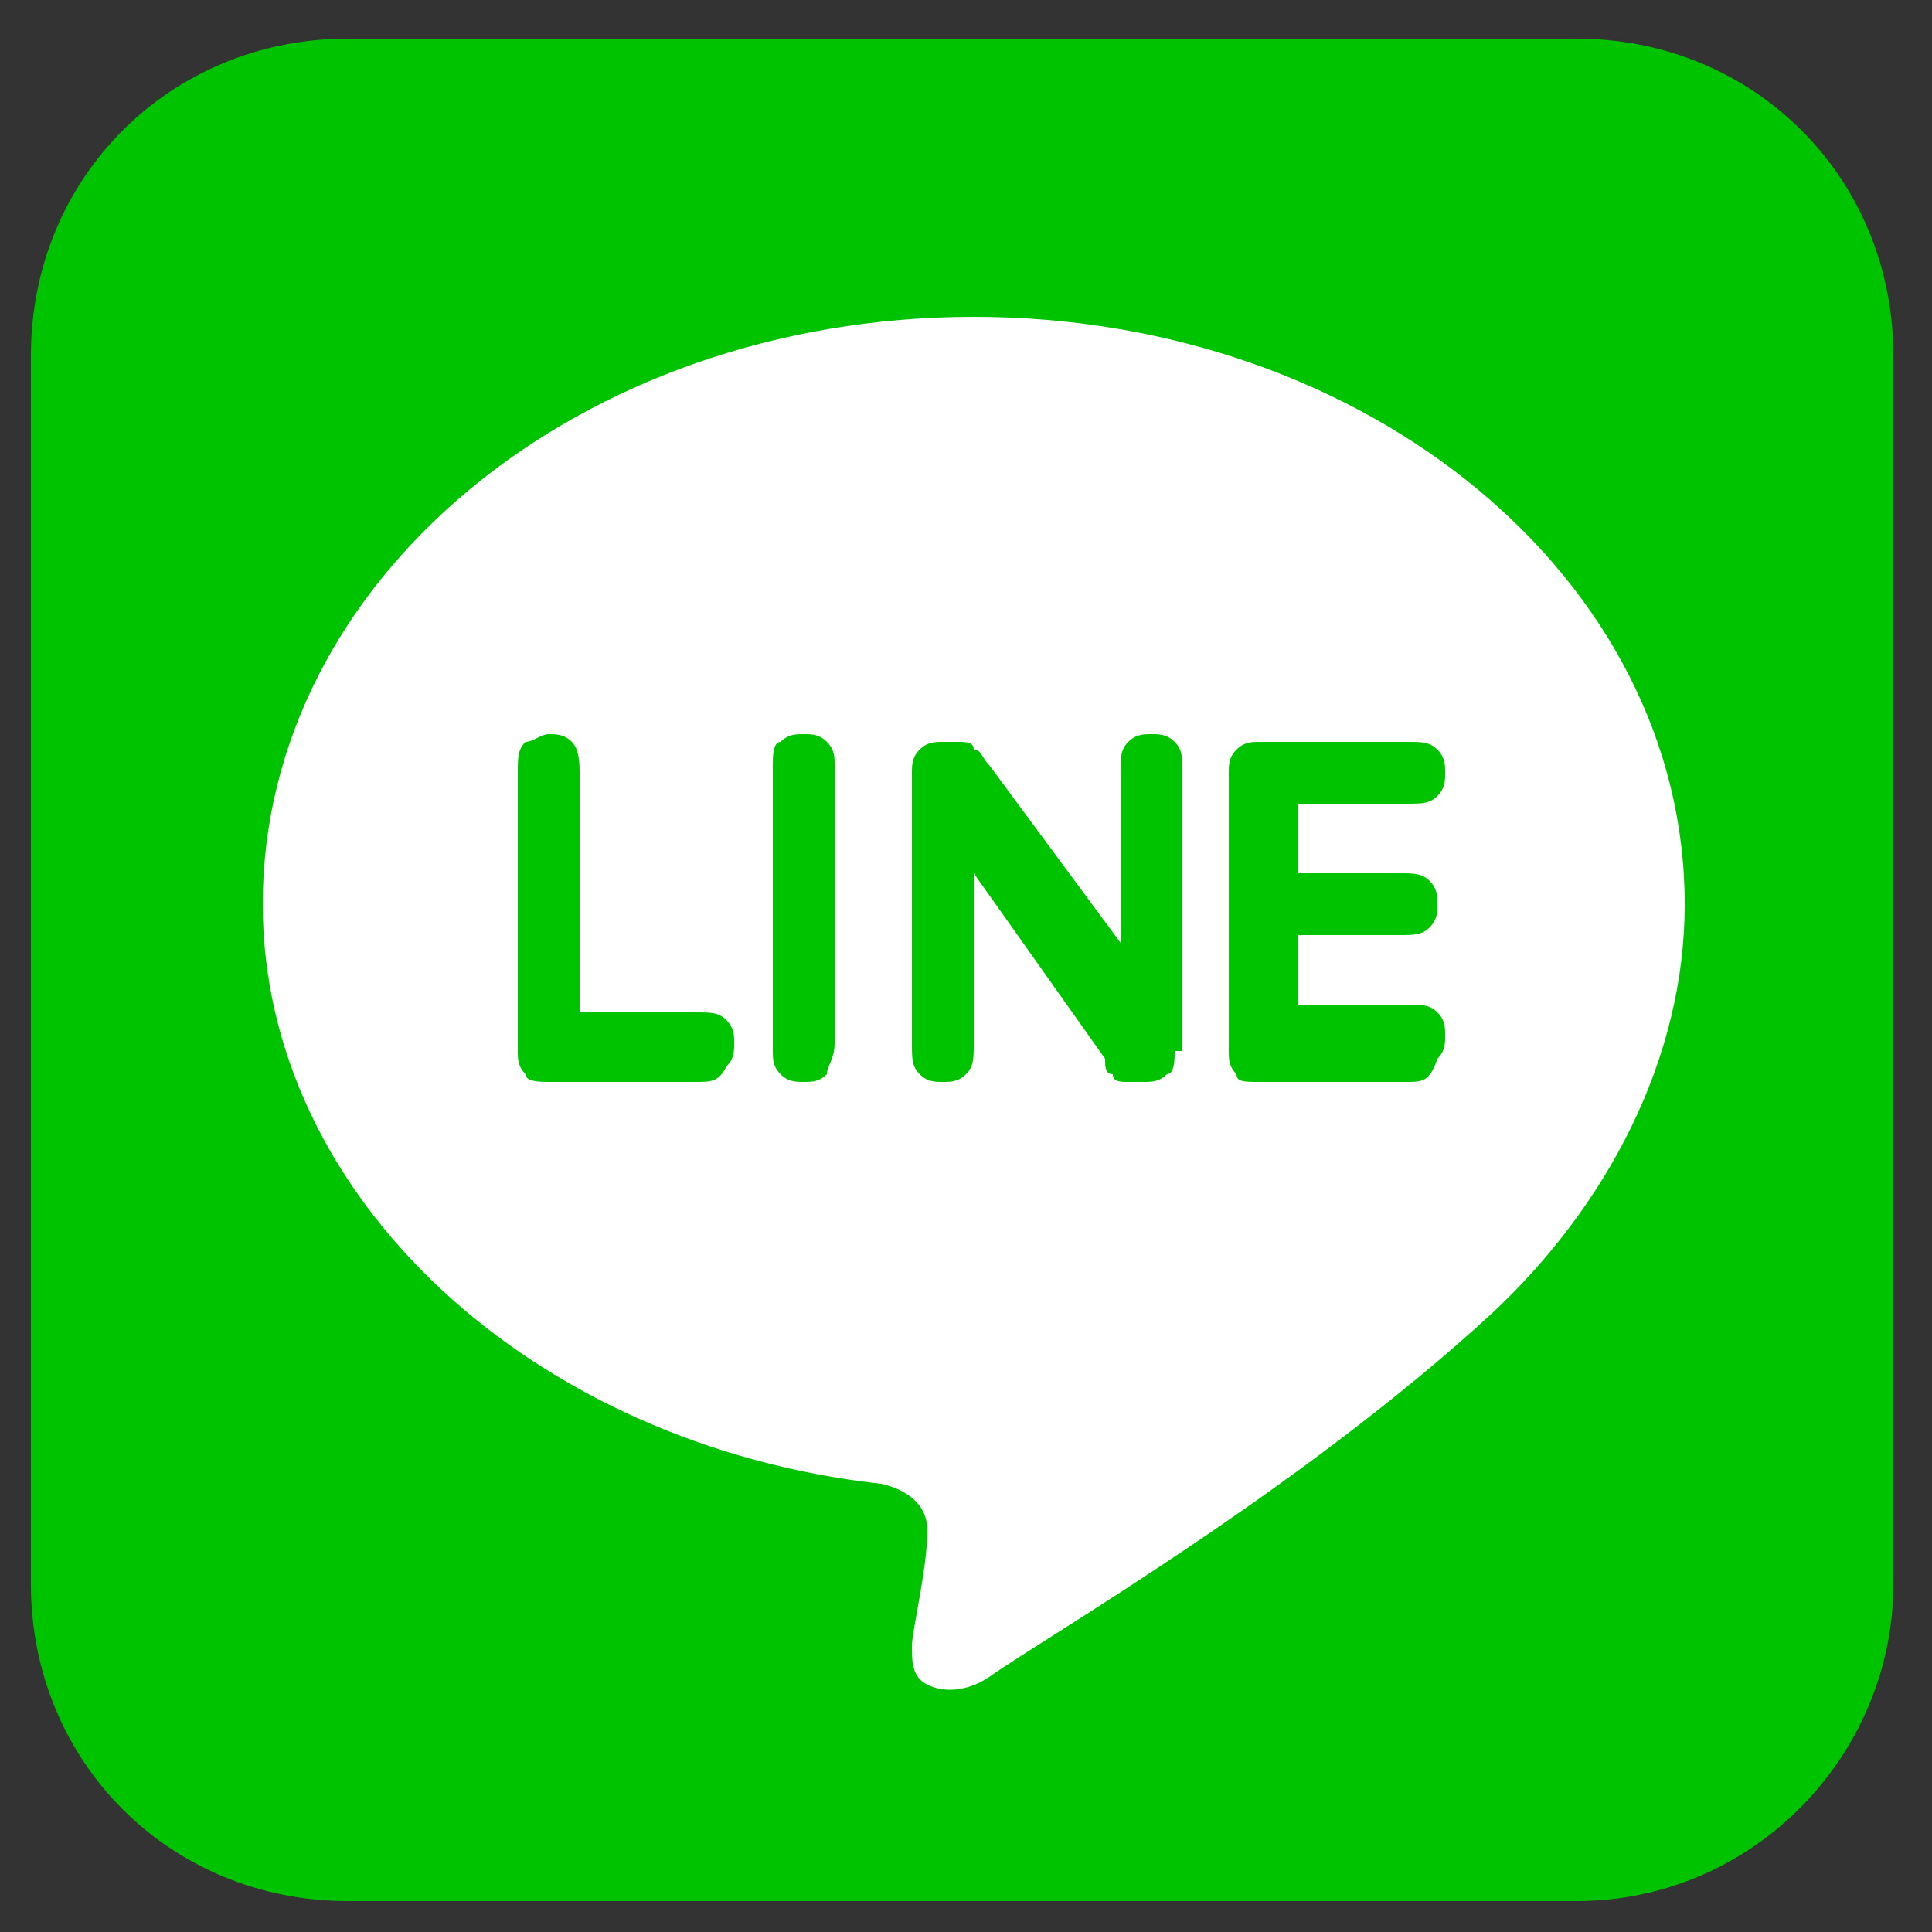
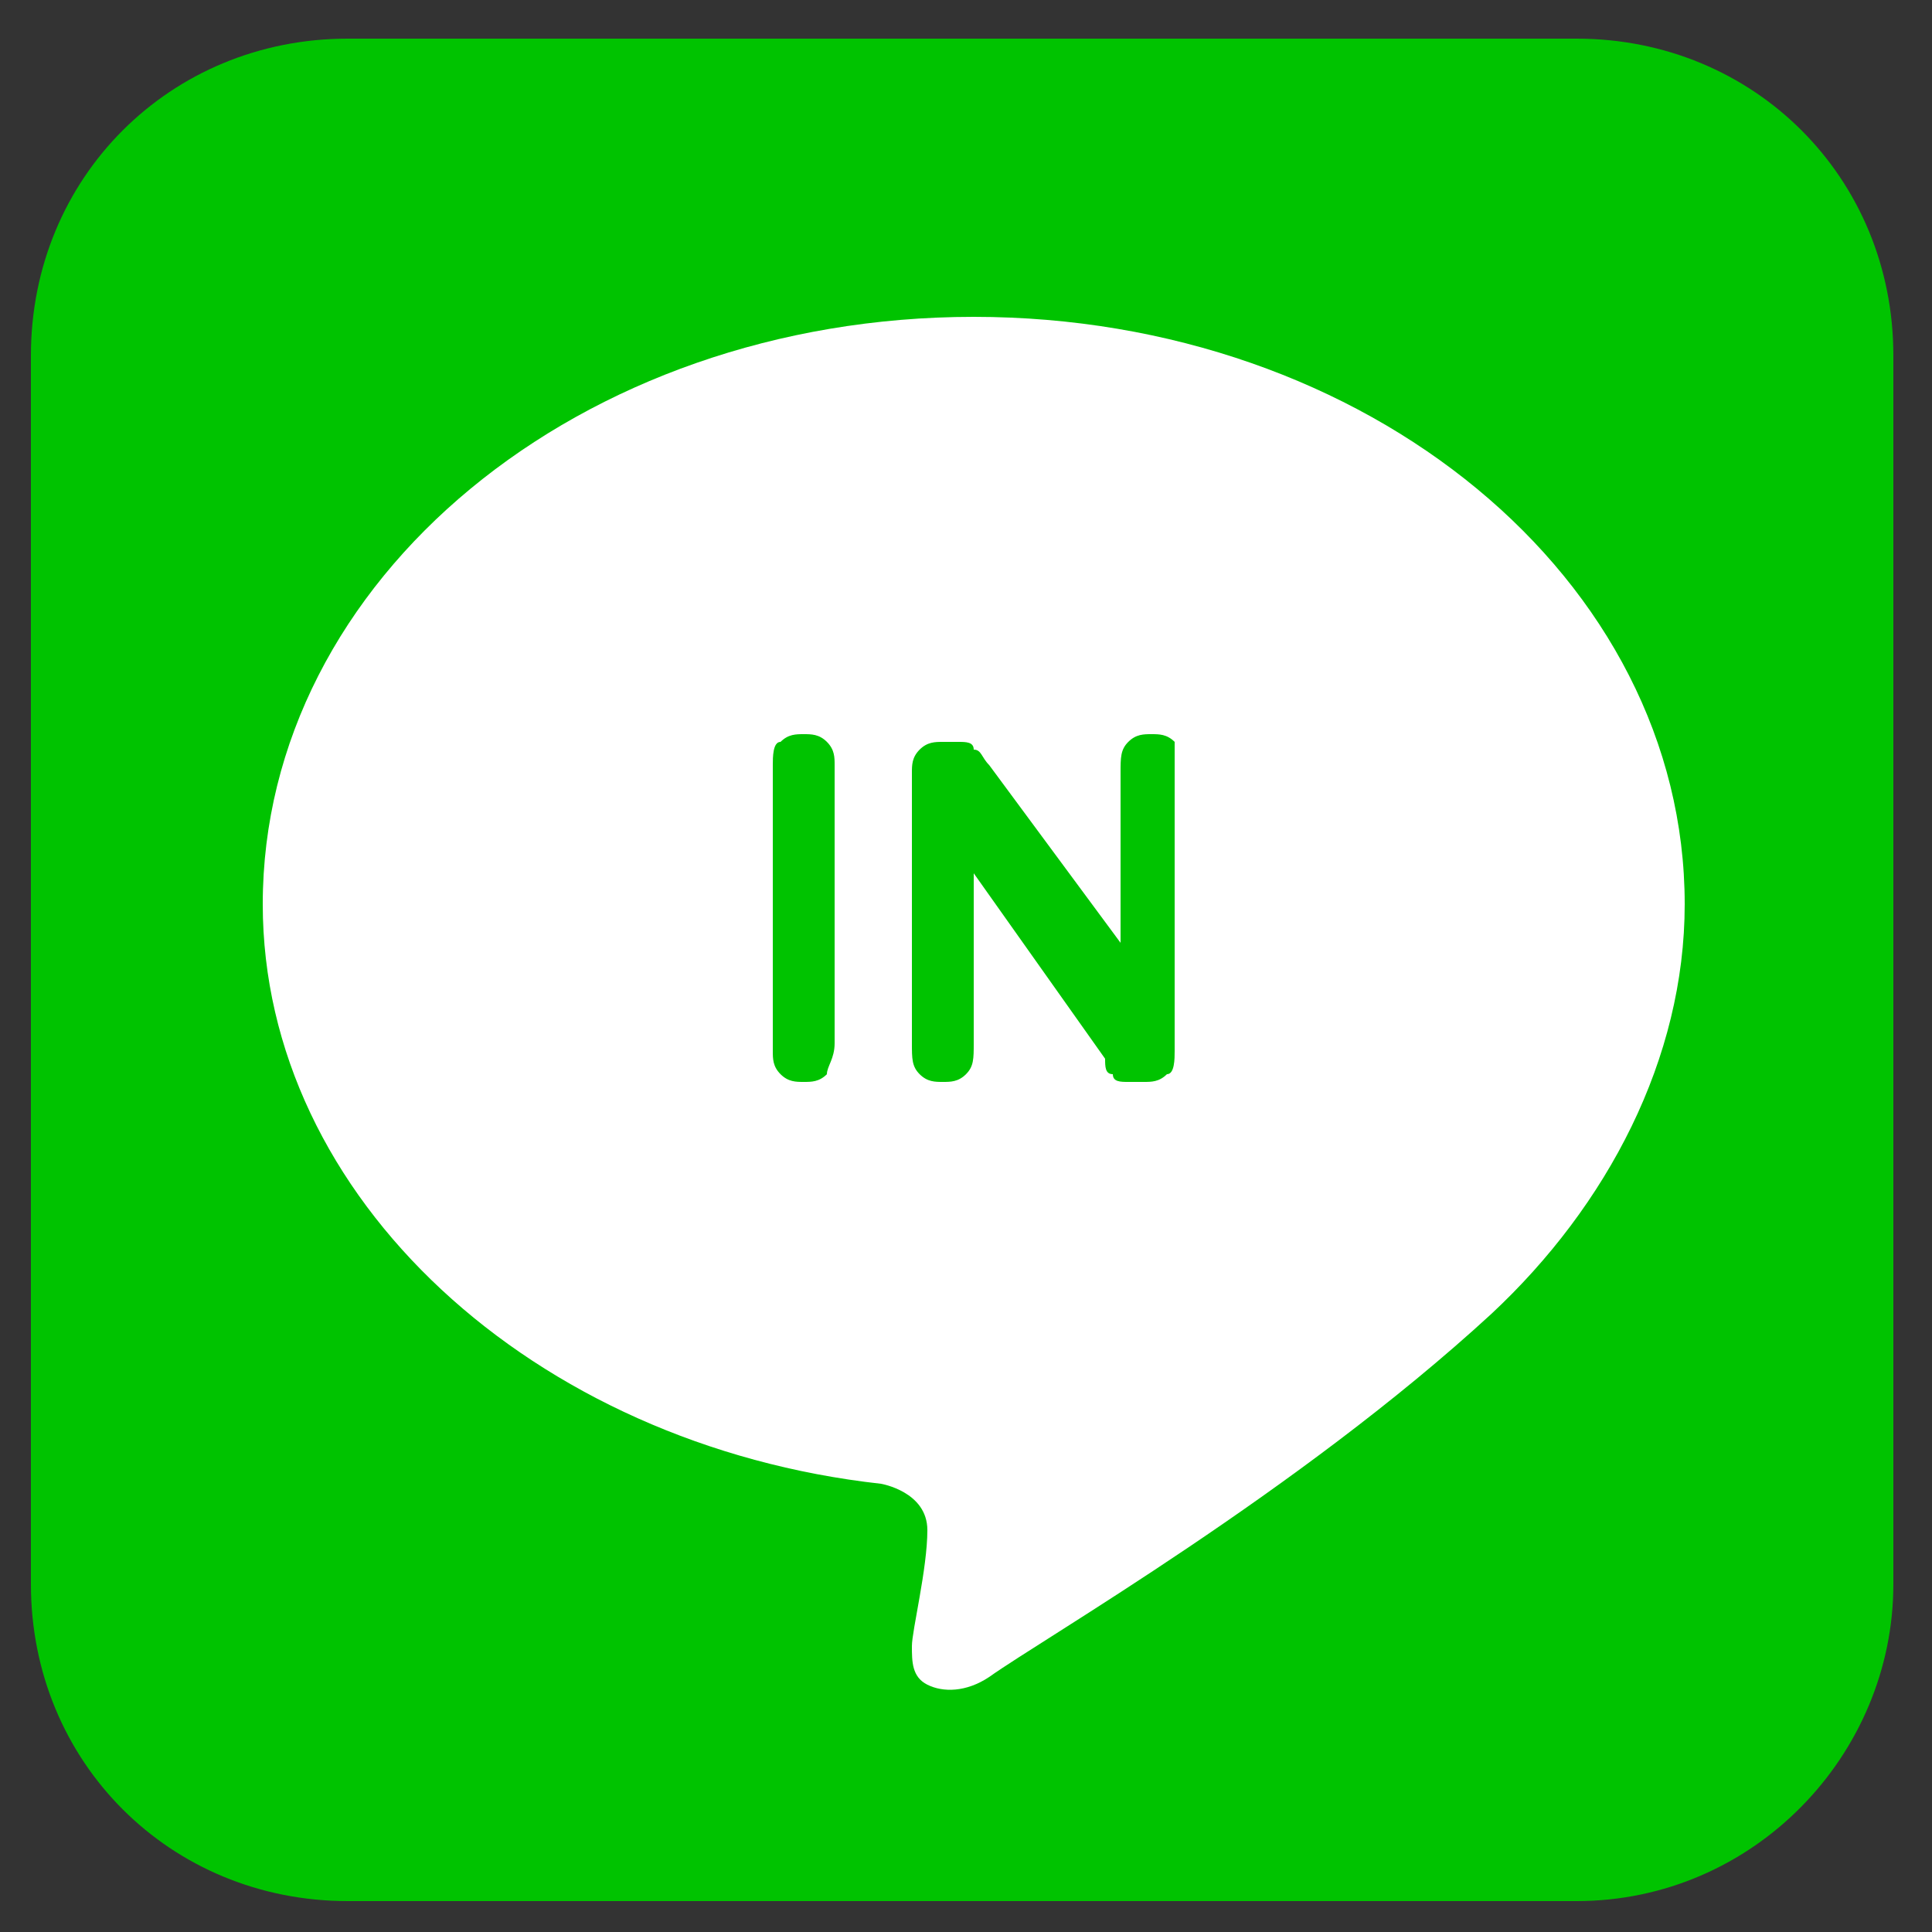
<svg xmlns="http://www.w3.org/2000/svg" version="1.1" id="分離模式" x="0px" y="0px" viewBox="0 0 25 25" style="enable-background:new 0 0 25 25;" xml:space="preserve">
  <rect x="0" y="0" width="25" height="25" fill="#333333" stroke="none" />
  <style type="text/css">
	.st0{fill:#00C300;}
	.st1{fill:#FFFFFF;}
</style>
  <path class="st0" d="M20.4,24.6H4.5c-2.3,0-4.1-1.8-4.1-4.1V4.6c0-2.3,1.8-4.1,4.1-4.1h15.9c2.3,0,4.1,1.8,4.1,4.1v15.9  C24.5,22.7,22.7,24.6,20.4,24.6z" />
  <g>
    <path class="st1" d="M21.8,11.7c0-4.2-4.1-7.6-9.2-7.6s-9.2,3.4-9.2,7.6c0,3.8,3.5,7,8,7.5l0,0c0,0,0.6,0.1,0.6,0.6   s-0.2,1.3-0.2,1.5s0,0.4,0.2,0.5s0.5,0.1,0.8-0.1c0.7-0.5,4-2.4,6.5-4.7l0,0C20.8,15.6,21.8,13.7,21.8,11.7z" />
    <g>
-       <path class="st0" d="M9,14H7.1c-0.1,0-0.3,0-0.3-0.1c-0.1-0.1-0.1-0.2-0.1-0.3V10c0-0.2,0-0.3,0.1-0.4c0.1,0,0.2-0.1,0.3-0.1    s0.2,0,0.3,0.1C7.5,9.7,7.5,9.9,7.5,10v3.1H9c0.2,0,0.3,0,0.4,0.1c0.1,0.1,0.1,0.2,0.1,0.3s0,0.2-0.1,0.3C9.3,14,9.2,14,9,14z" />
      <path class="st0" d="M10.7,13.9C10.6,14,10.5,14,10.4,14s-0.2,0-0.3-0.1S10,13.7,10,13.6V9.9c0-0.1,0-0.3,0.1-0.3    c0.1-0.1,0.2-0.1,0.3-0.1s0.2,0,0.3,0.1s0.1,0.2,0.1,0.3v3.6C10.8,13.7,10.7,13.8,10.7,13.9z" />
-       <path class="st0" d="M15.2,13.6c0,0.1,0,0.3-0.1,0.3C15,14,14.9,14,14.8,14h-0.2c-0.1,0-0.2,0-0.2-0.1c-0.1,0-0.1-0.1-0.1-0.2    l-1.7-2.4v2.2c0,0.2,0,0.3-0.1,0.4C12.4,14,12.3,14,12.2,14s-0.2,0-0.3-0.1s-0.1-0.2-0.1-0.4V10c0-0.1,0-0.2,0.1-0.3    s0.2-0.1,0.3-0.1h0.2c0.1,0,0.2,0,0.2,0.1c0.1,0,0.1,0.1,0.2,0.2l1.7,2.3V10c0-0.2,0-0.3,0.1-0.4c0.1-0.1,0.2-0.1,0.3-0.1    s0.2,0,0.3,0.1s0.1,0.2,0.1,0.4v3.6H15.2z" />
-       <path class="st0" d="M18.2,14h-1.9c-0.2,0-0.3,0-0.3-0.1c-0.1-0.1-0.1-0.2-0.1-0.3V10c0-0.1,0-0.2,0.1-0.3s0.2-0.1,0.3-0.1h1.9    c0.2,0,0.3,0,0.4,0.1s0.1,0.2,0.1,0.3s0,0.2-0.1,0.3s-0.2,0.1-0.4,0.1h-1.4v0.9h1.3c0.2,0,0.3,0,0.4,0.1s0.1,0.2,0.1,0.3    s0,0.2-0.1,0.3s-0.2,0.1-0.4,0.1h-1.3V13h1.4c0.2,0,0.3,0,0.4,0.1s0.1,0.2,0.1,0.3s0,0.2-0.1,0.3C18.5,14,18.4,14,18.2,14z" />
+       <path class="st0" d="M15.2,13.6c0,0.1,0,0.3-0.1,0.3C15,14,14.9,14,14.8,14h-0.2c-0.1,0-0.2,0-0.2-0.1c-0.1,0-0.1-0.1-0.1-0.2    l-1.7-2.4v2.2c0,0.2,0,0.3-0.1,0.4C12.4,14,12.3,14,12.2,14s-0.2,0-0.3-0.1s-0.1-0.2-0.1-0.4V10c0-0.1,0-0.2,0.1-0.3    s0.2-0.1,0.3-0.1h0.2c0.1,0,0.2,0,0.2,0.1c0.1,0,0.1,0.1,0.2,0.2l1.7,2.3V10c0-0.2,0-0.3,0.1-0.4c0.1-0.1,0.2-0.1,0.3-0.1    s0.2,0,0.3,0.1v3.6H15.2z" />
    </g>
  </g>
</svg>